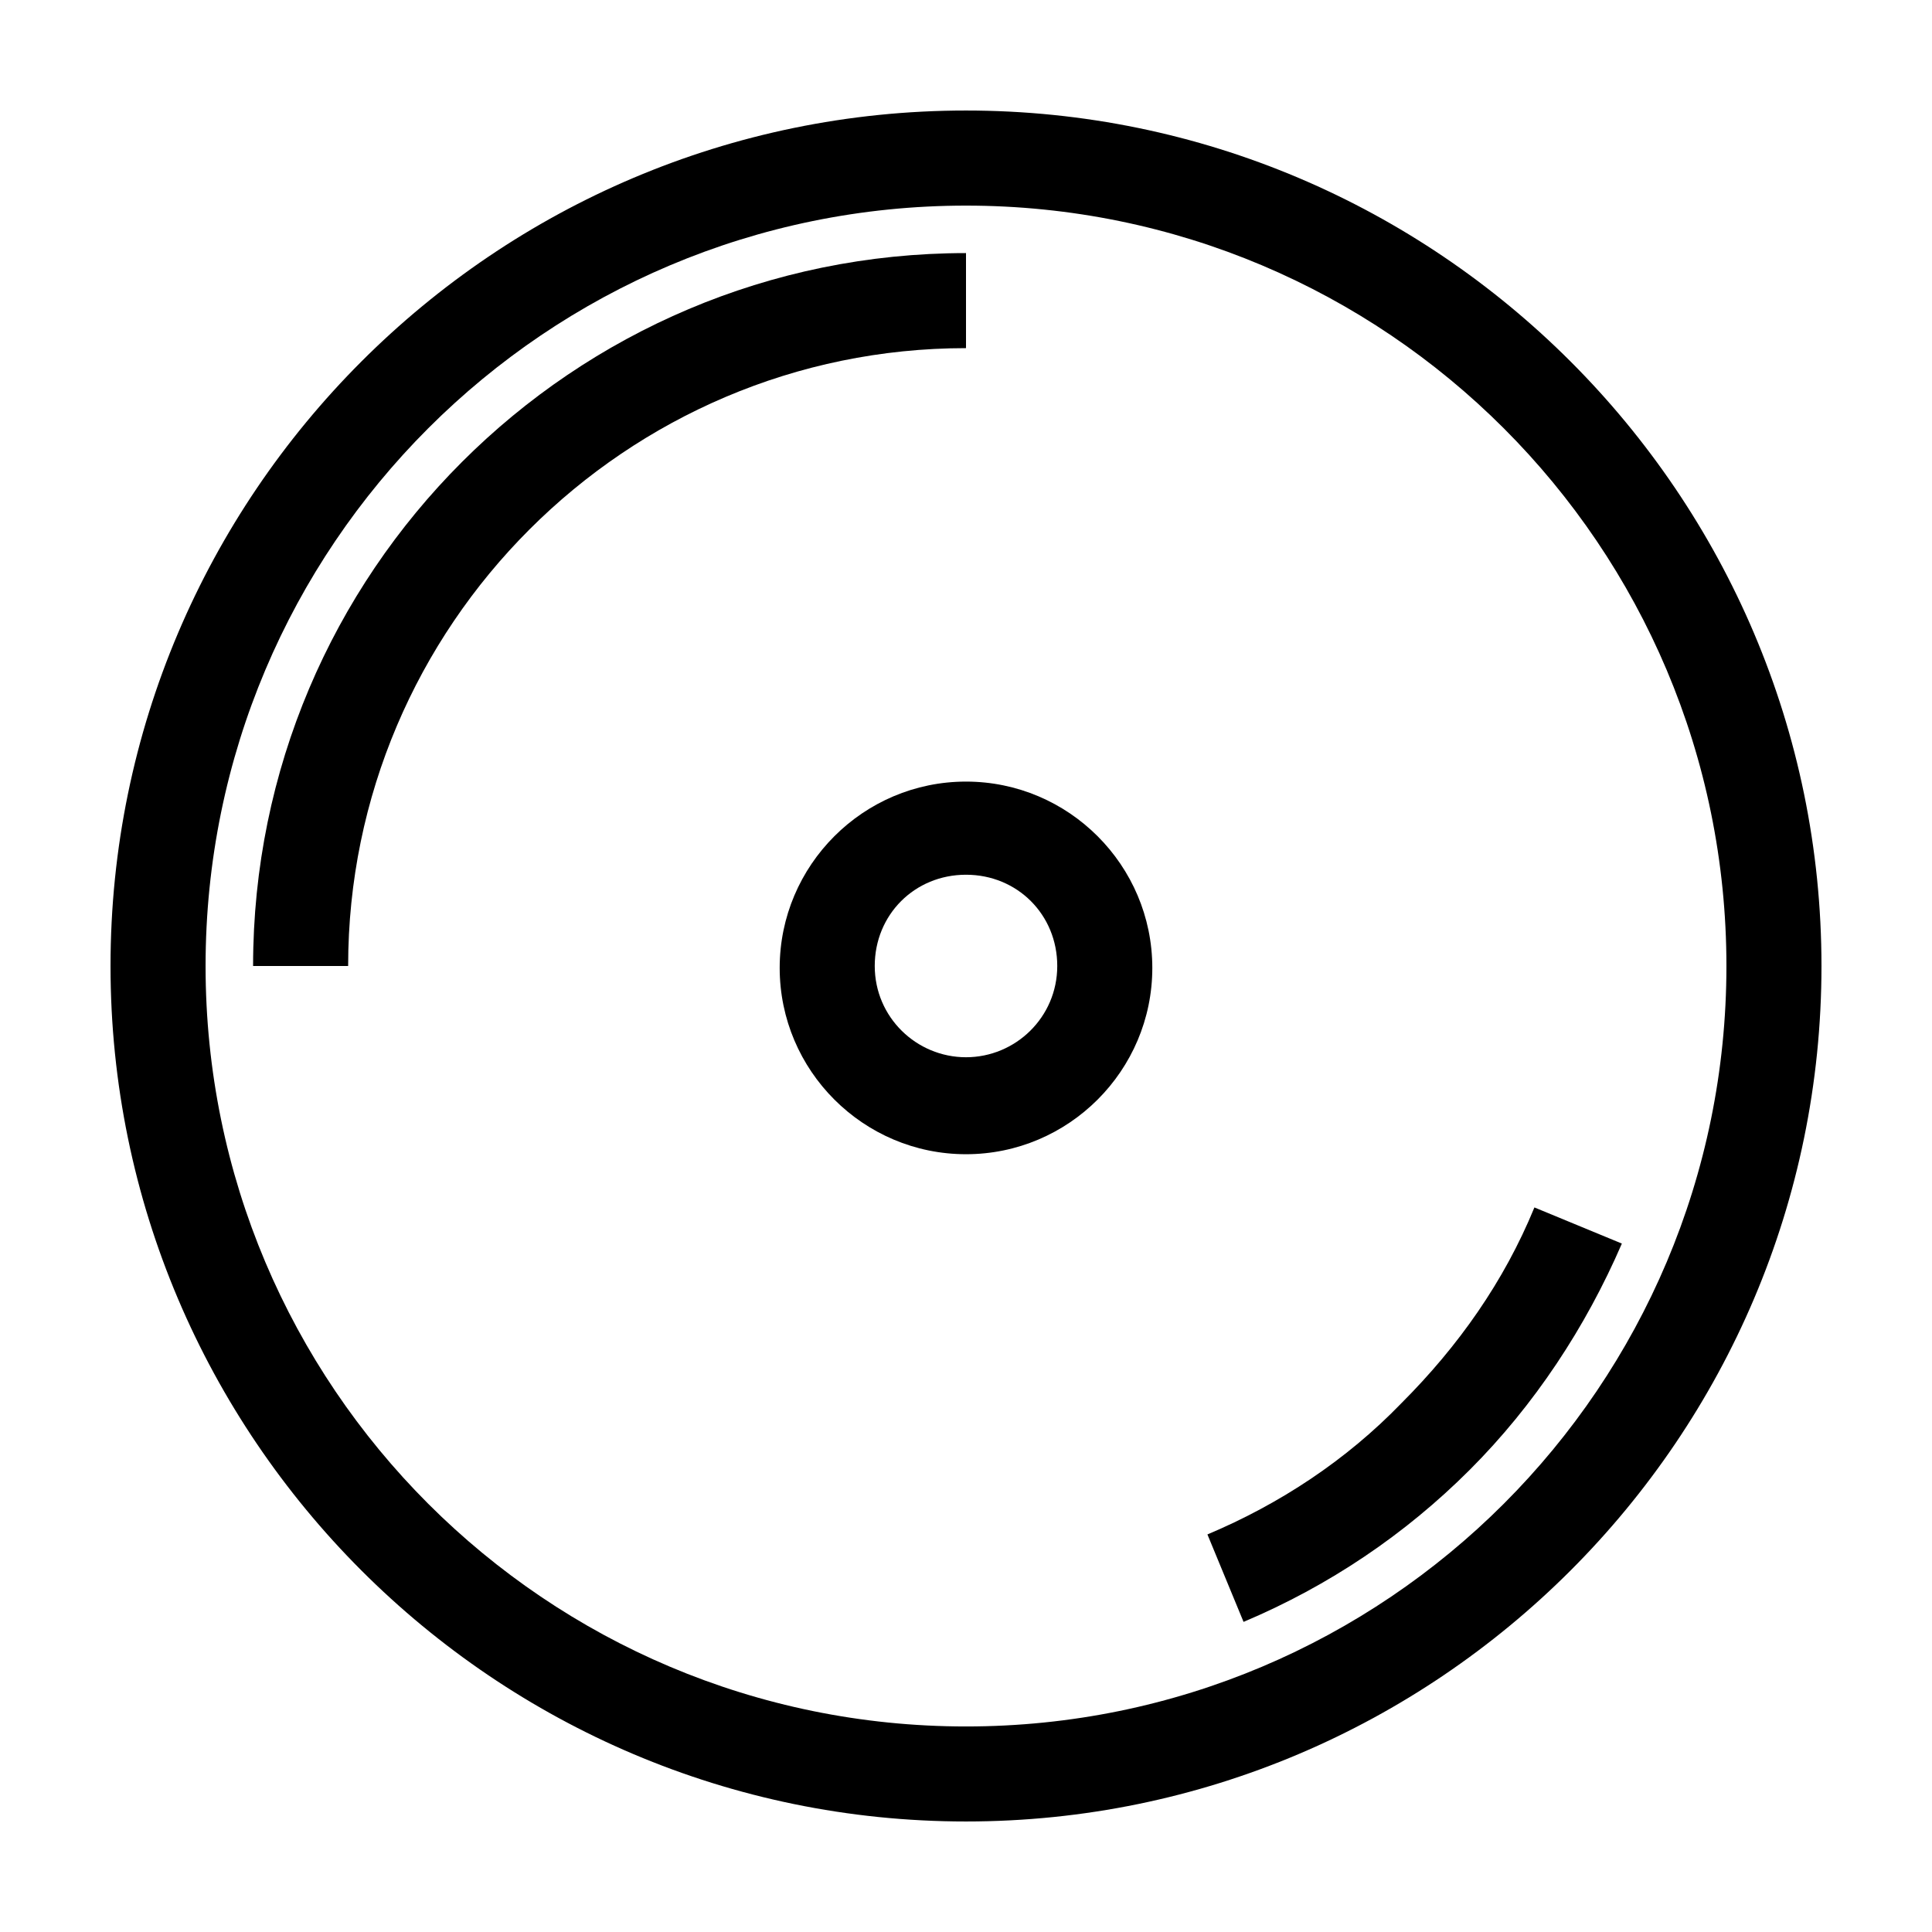
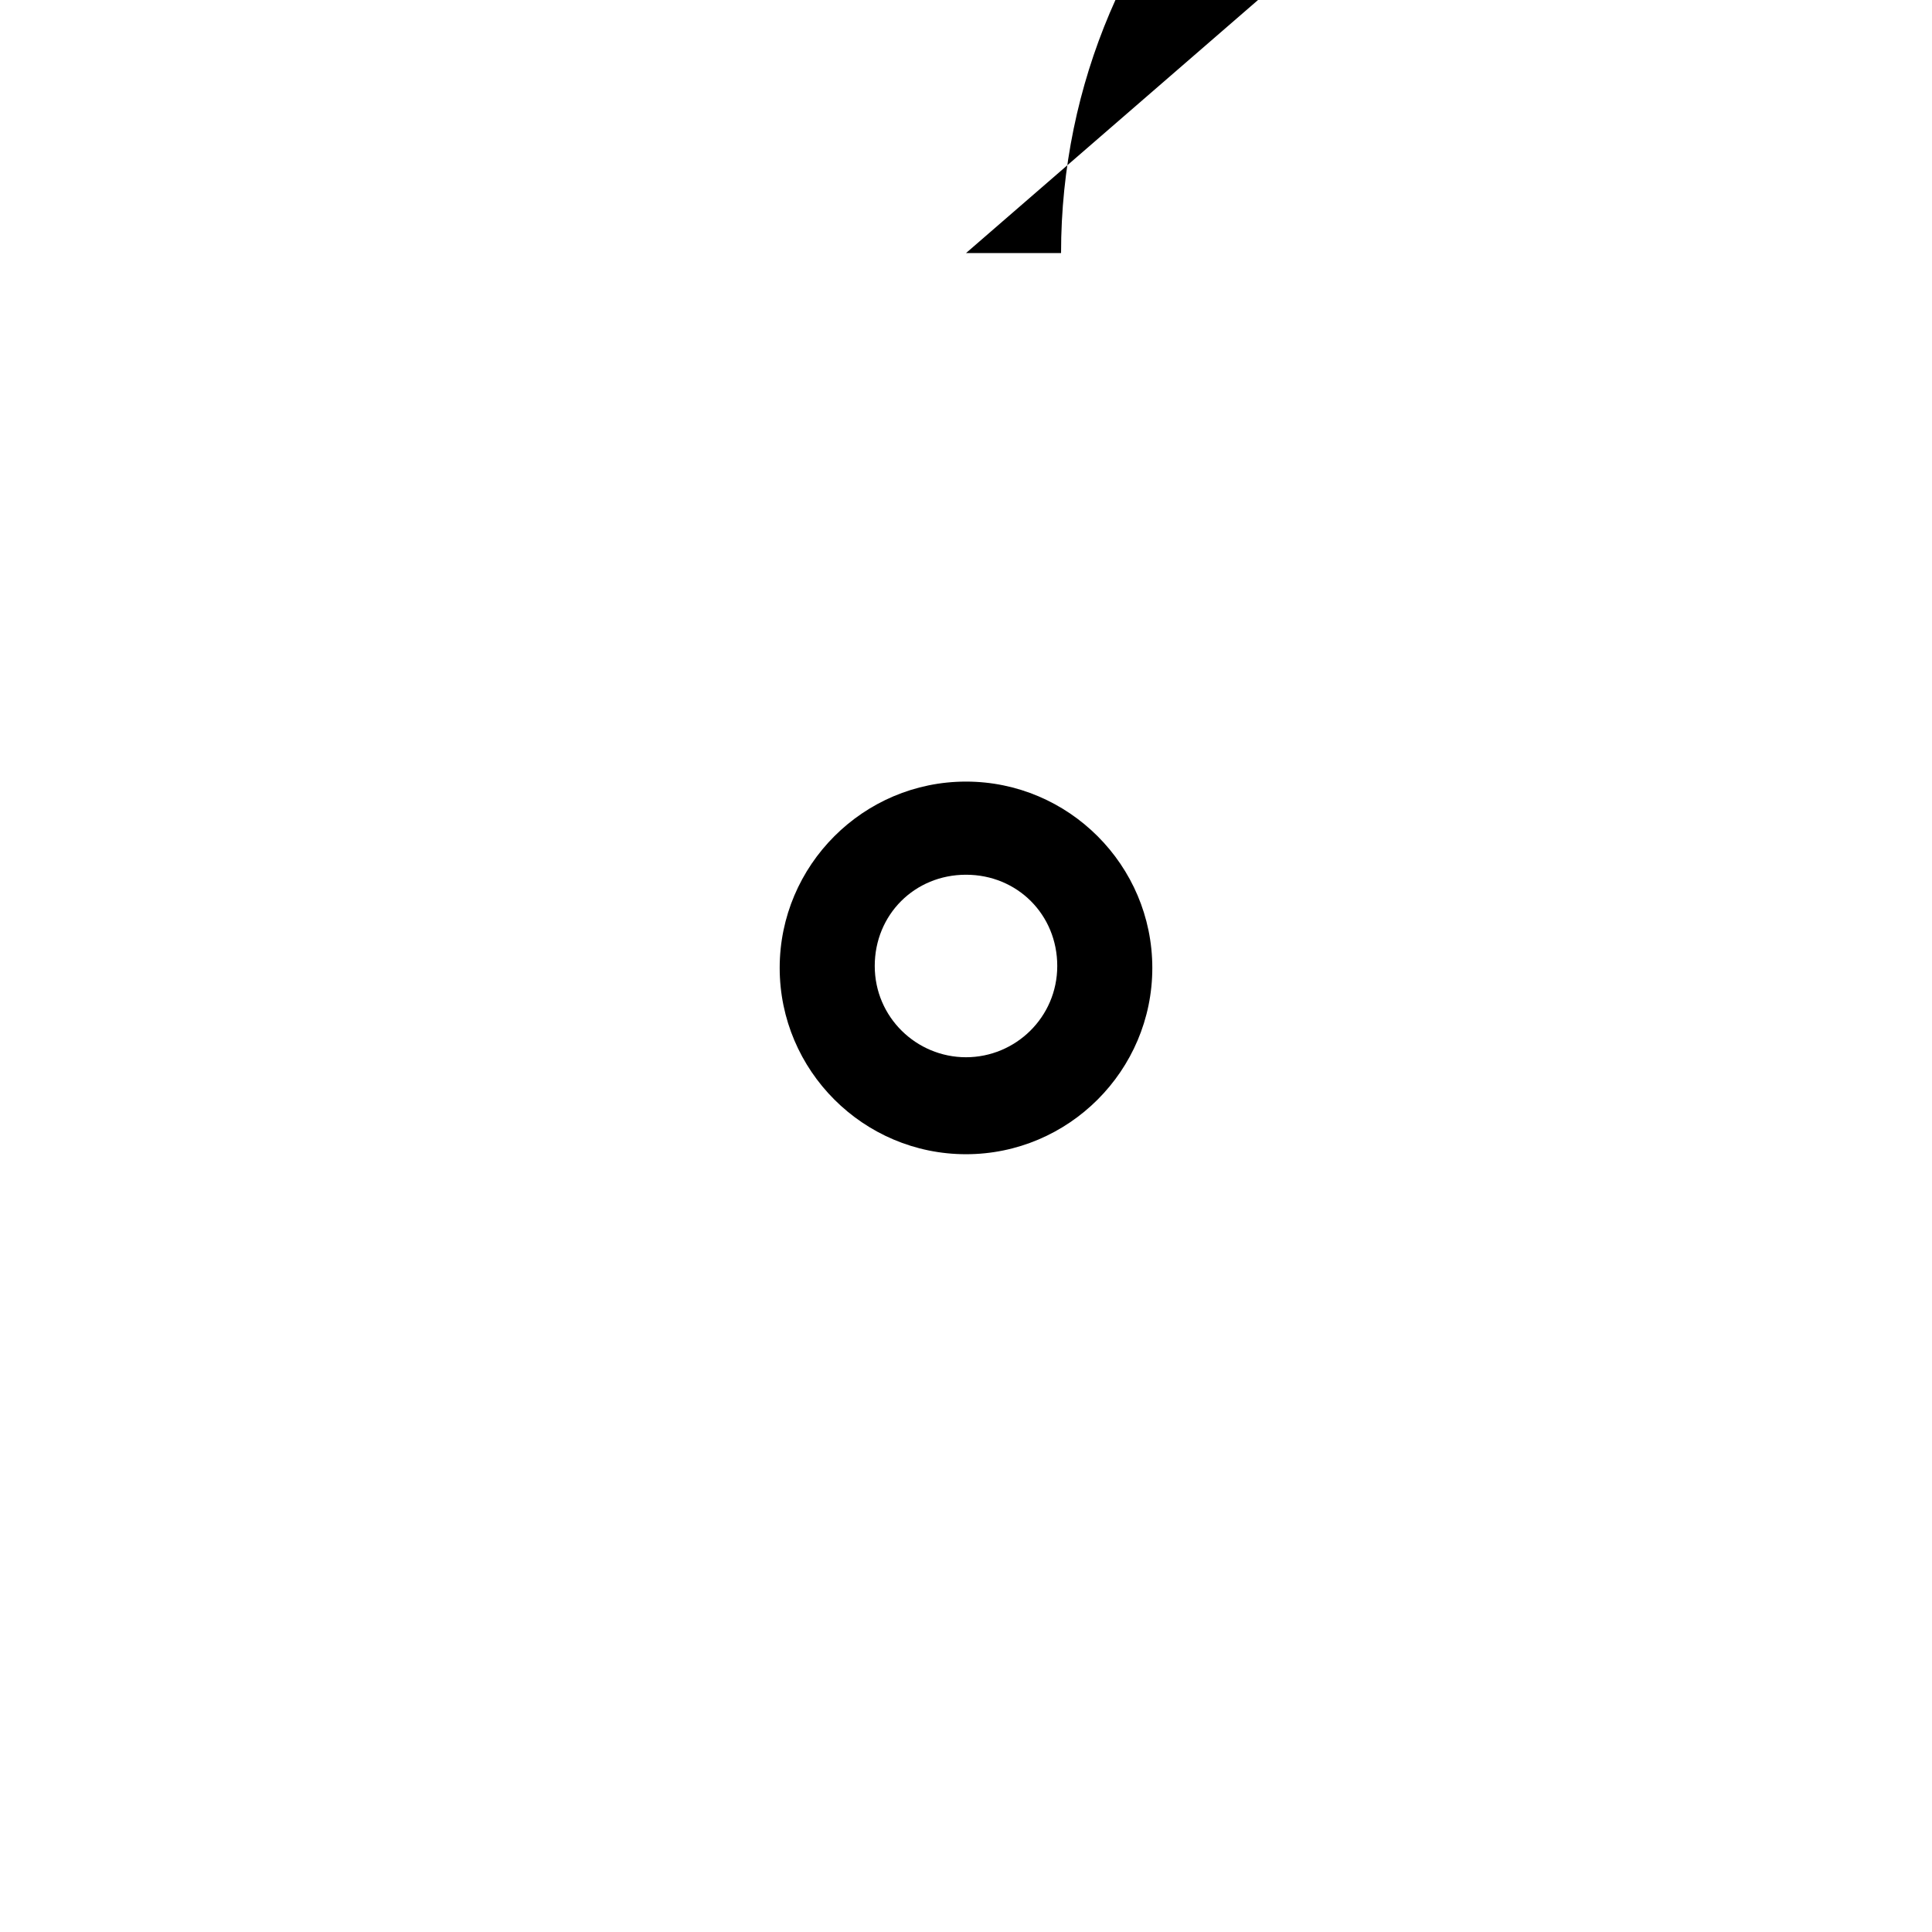
<svg xmlns="http://www.w3.org/2000/svg" fill="#000000" width="800px" height="800px" version="1.1" viewBox="144 144 512 512">
  <g>
-     <path d="m400 173.29c-124.95 0-226.71 101.77-226.71 226.71s101.77 226.71 226.71 226.71 226.71-101.77 226.71-226.71c-0.004-124.95-101.77-226.71-226.71-226.71zm0 428.24c-111.34 0-201.52-90.184-201.52-201.52 0-111.34 90.184-201.52 201.52-201.52 111.34 0 201.52 90.184 201.52 201.52s-90.184 201.52-201.52 201.52z" />
    <path d="m400 351.13c-27.207 0-49.375 22.168-49.375 49.375 0 27.207 22.168 49.375 49.375 49.375s49.375-22.168 49.375-49.375c-0.004-27.207-22.172-49.375-49.375-49.375zm0 73.051c-13.098 0-24.184-10.578-24.184-24.184 0-13.602 10.578-24.184 24.184-24.184 13.602 0 24.184 10.578 24.184 24.184-0.004 13.605-11.086 24.184-24.184 24.184z" />
-     <path d="m463.98 550.64 9.574 23.176c22.672-9.574 42.824-23.176 59.953-40.305 17.129-17.129 30.73-37.785 40.305-59.953l-23.176-9.574c-8.062 19.648-20.152 36.777-35.266 51.891-14.609 15.117-32.242 26.707-51.391 34.766z" />
-     <path d="m400 211.07c-104.29 0-188.93 84.641-188.93 188.93h25.191c0-90.184 73.555-163.74 163.74-163.74z" />
+     <path d="m400 211.07h25.191c0-90.184 73.555-163.74 163.74-163.74z" />
  </g>
</svg>